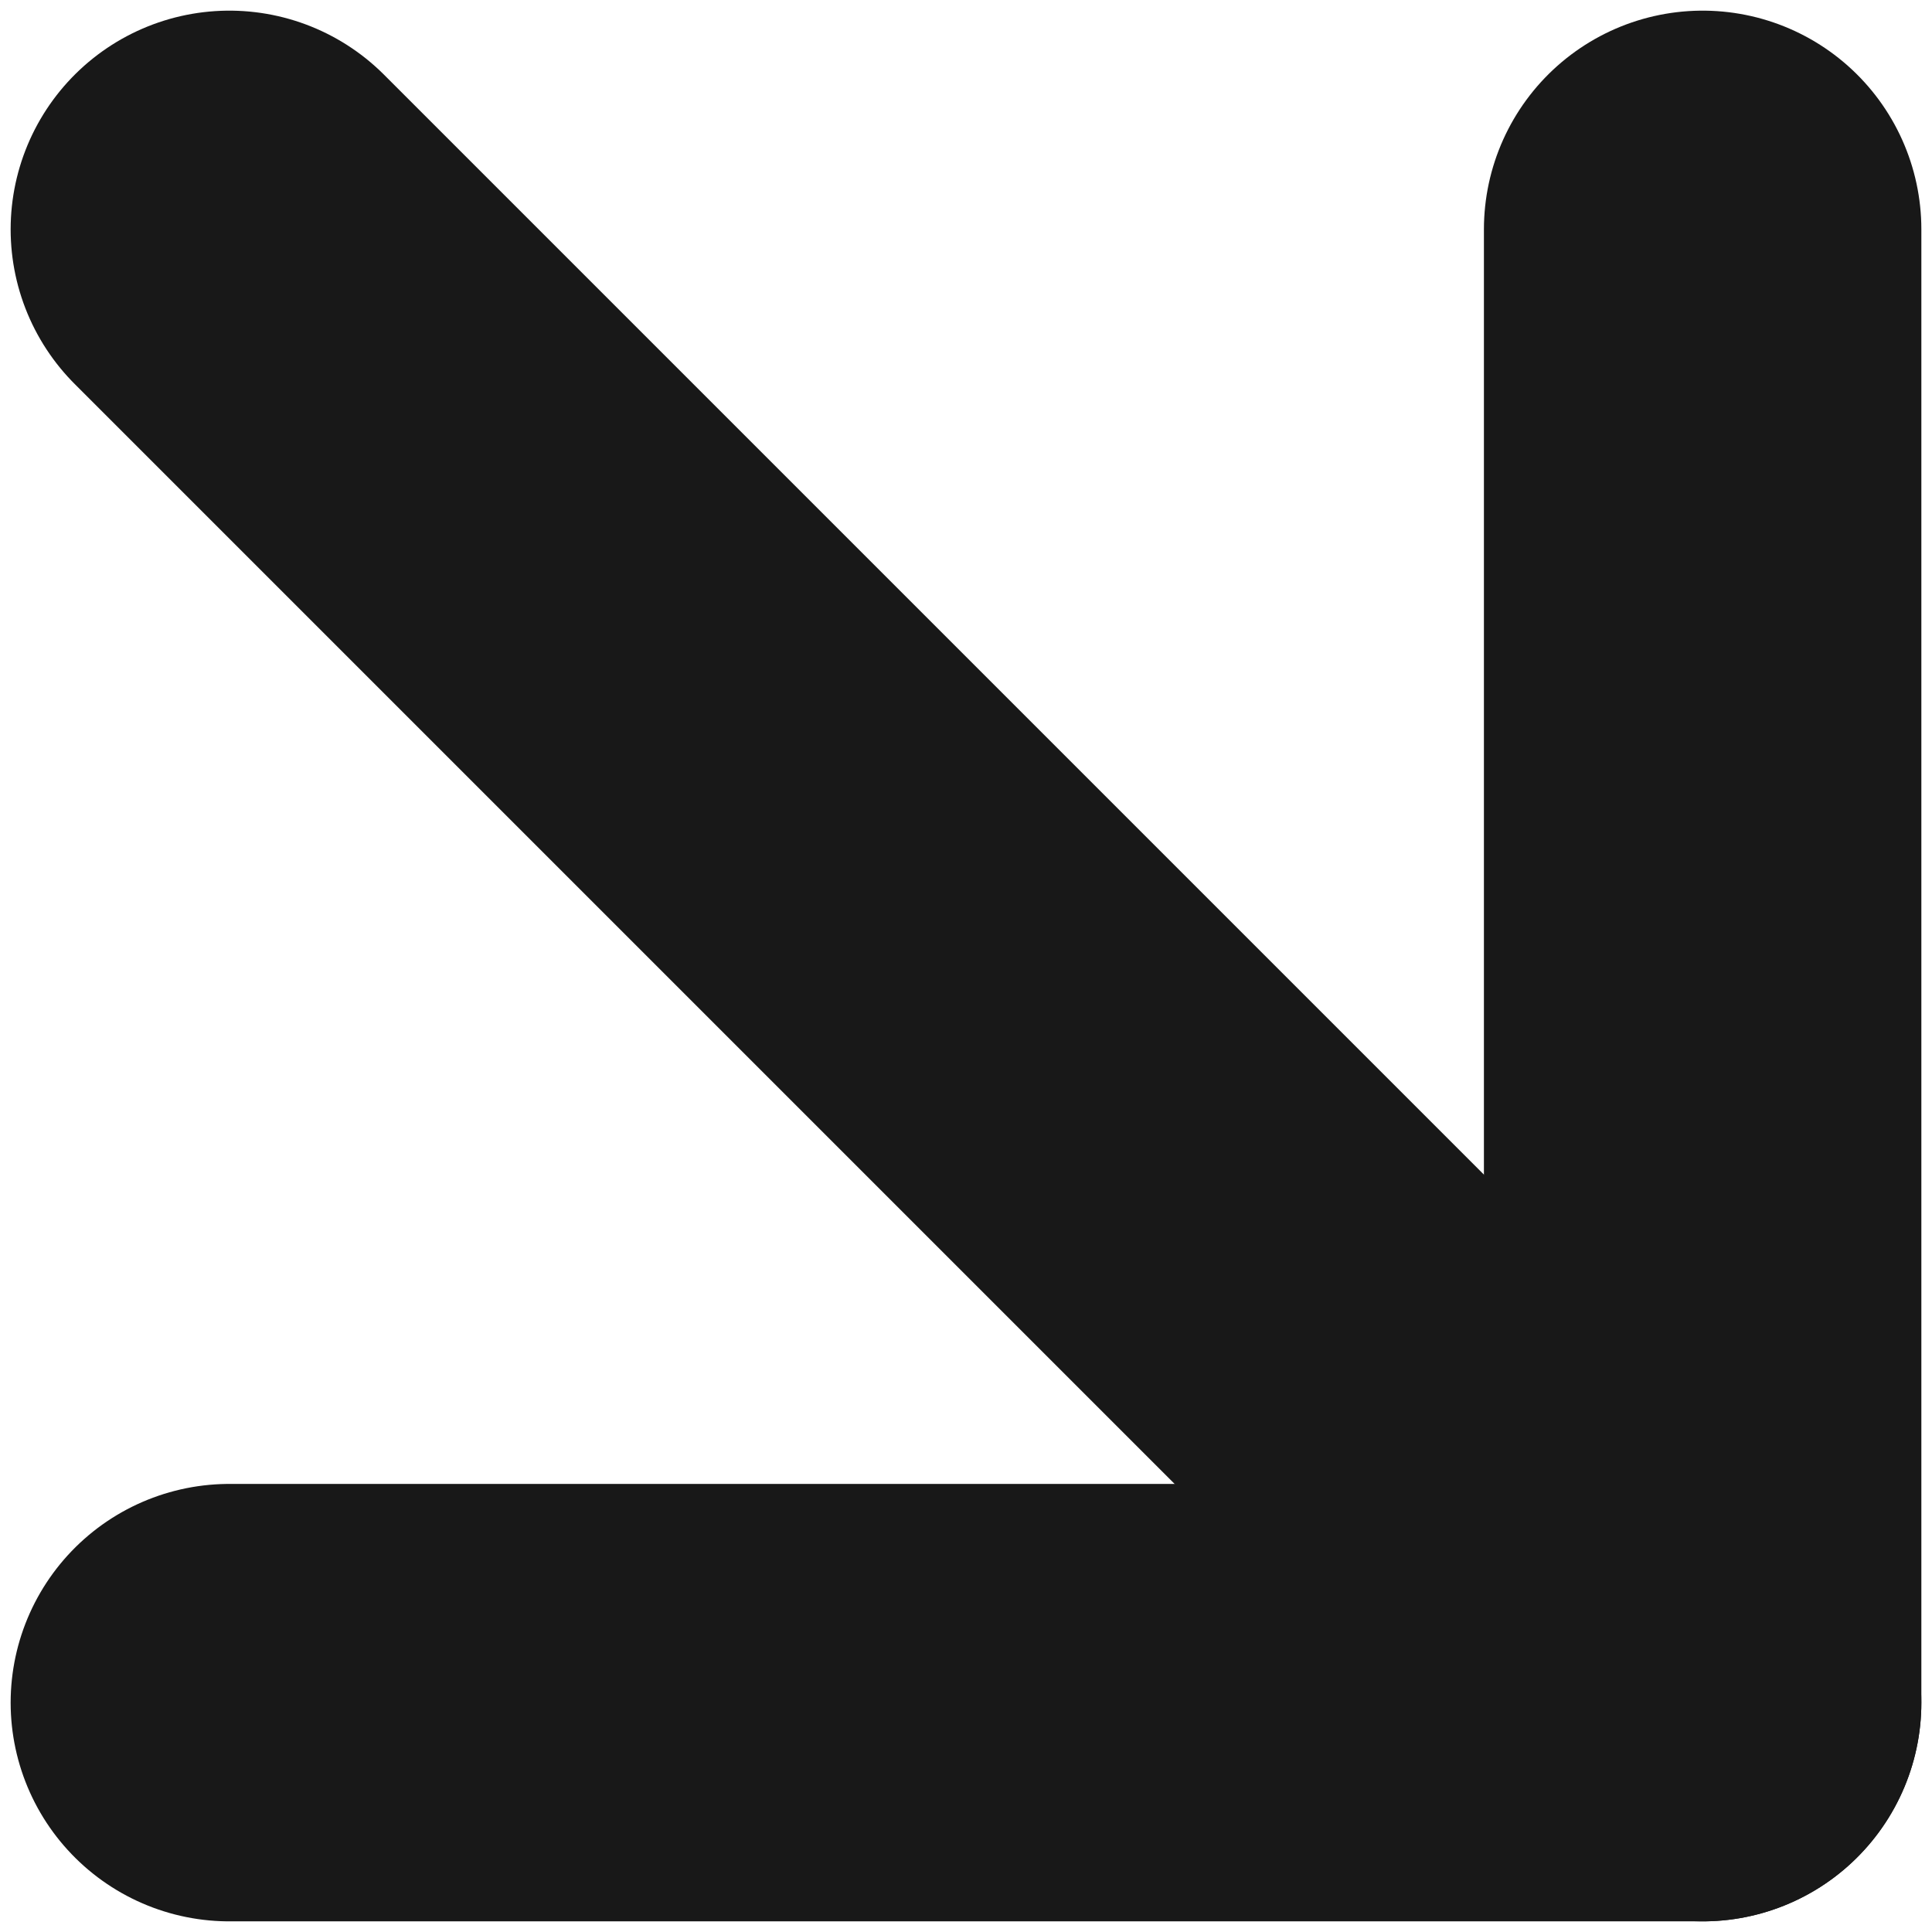
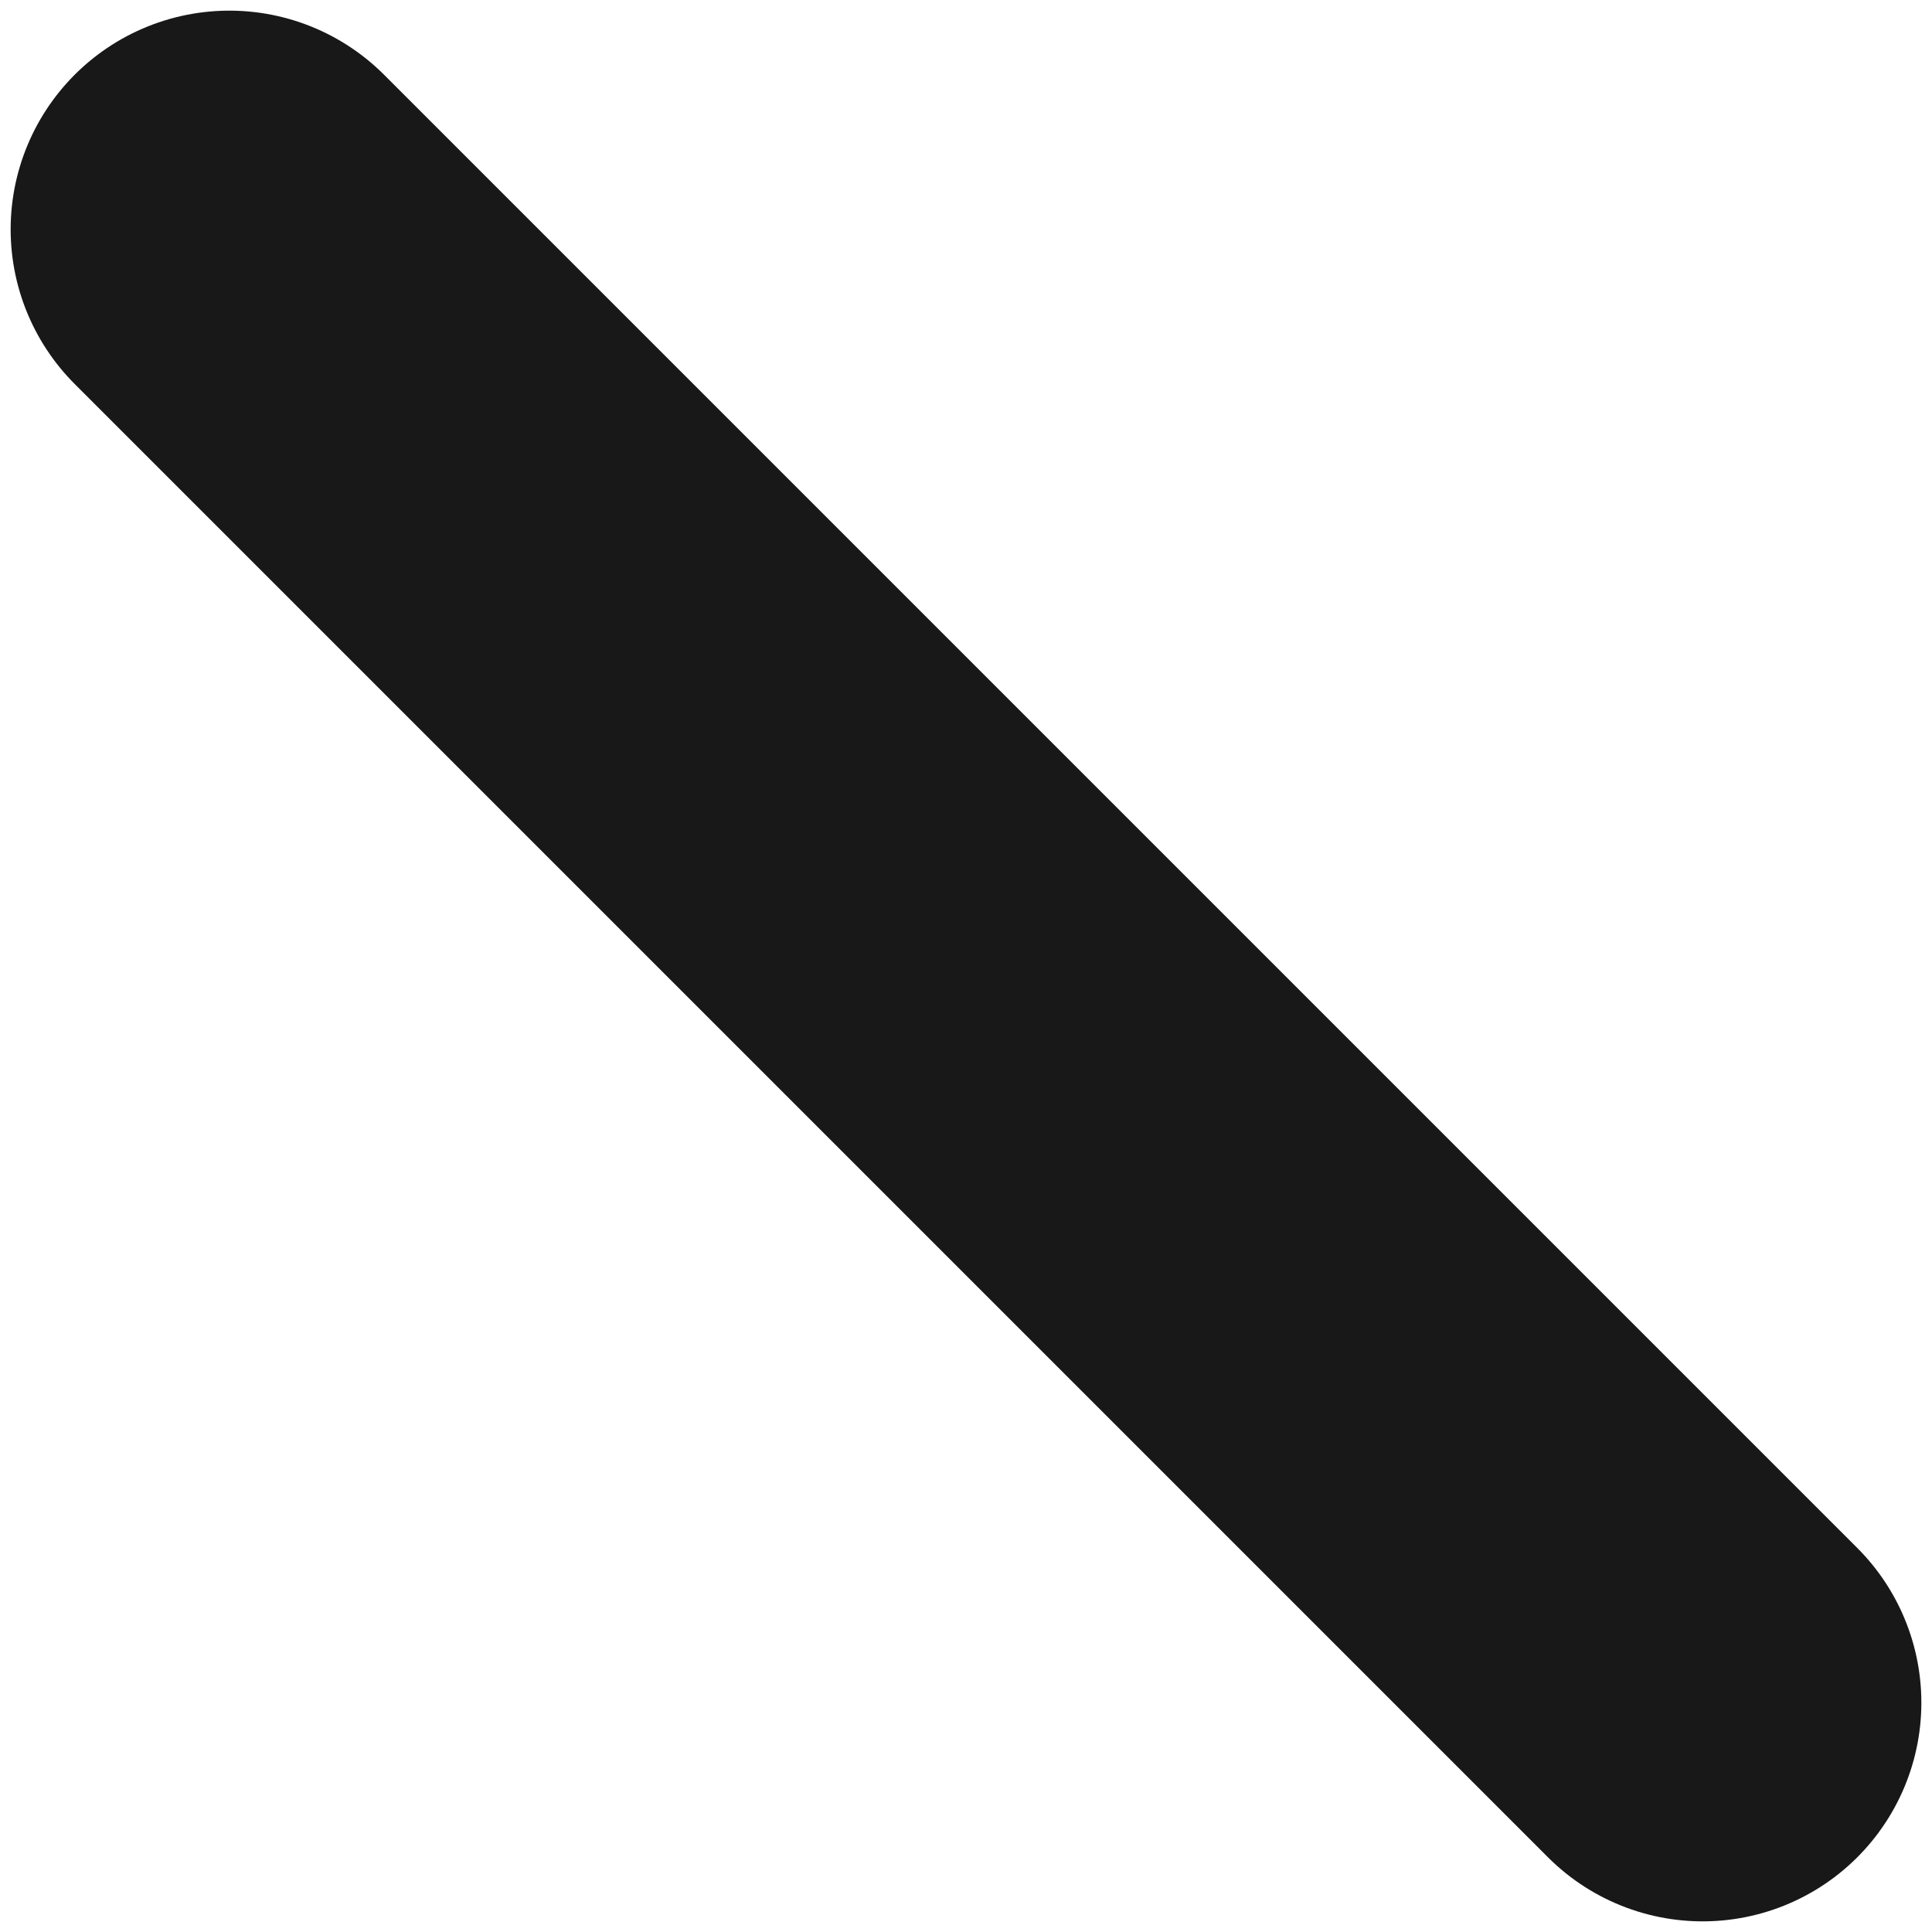
<svg xmlns="http://www.w3.org/2000/svg" width="53" height="53" viewBox="0 0 53 53" fill="none">
  <path d="M6.292 6.292L46.708 46.708" stroke="#181818" stroke-width="12" stroke-linecap="round" stroke-linejoin="round" />
-   <path d="M46.708 6.292V46.708H6.292" stroke="#181818" stroke-width="12" stroke-linecap="round" stroke-linejoin="round" />
</svg>